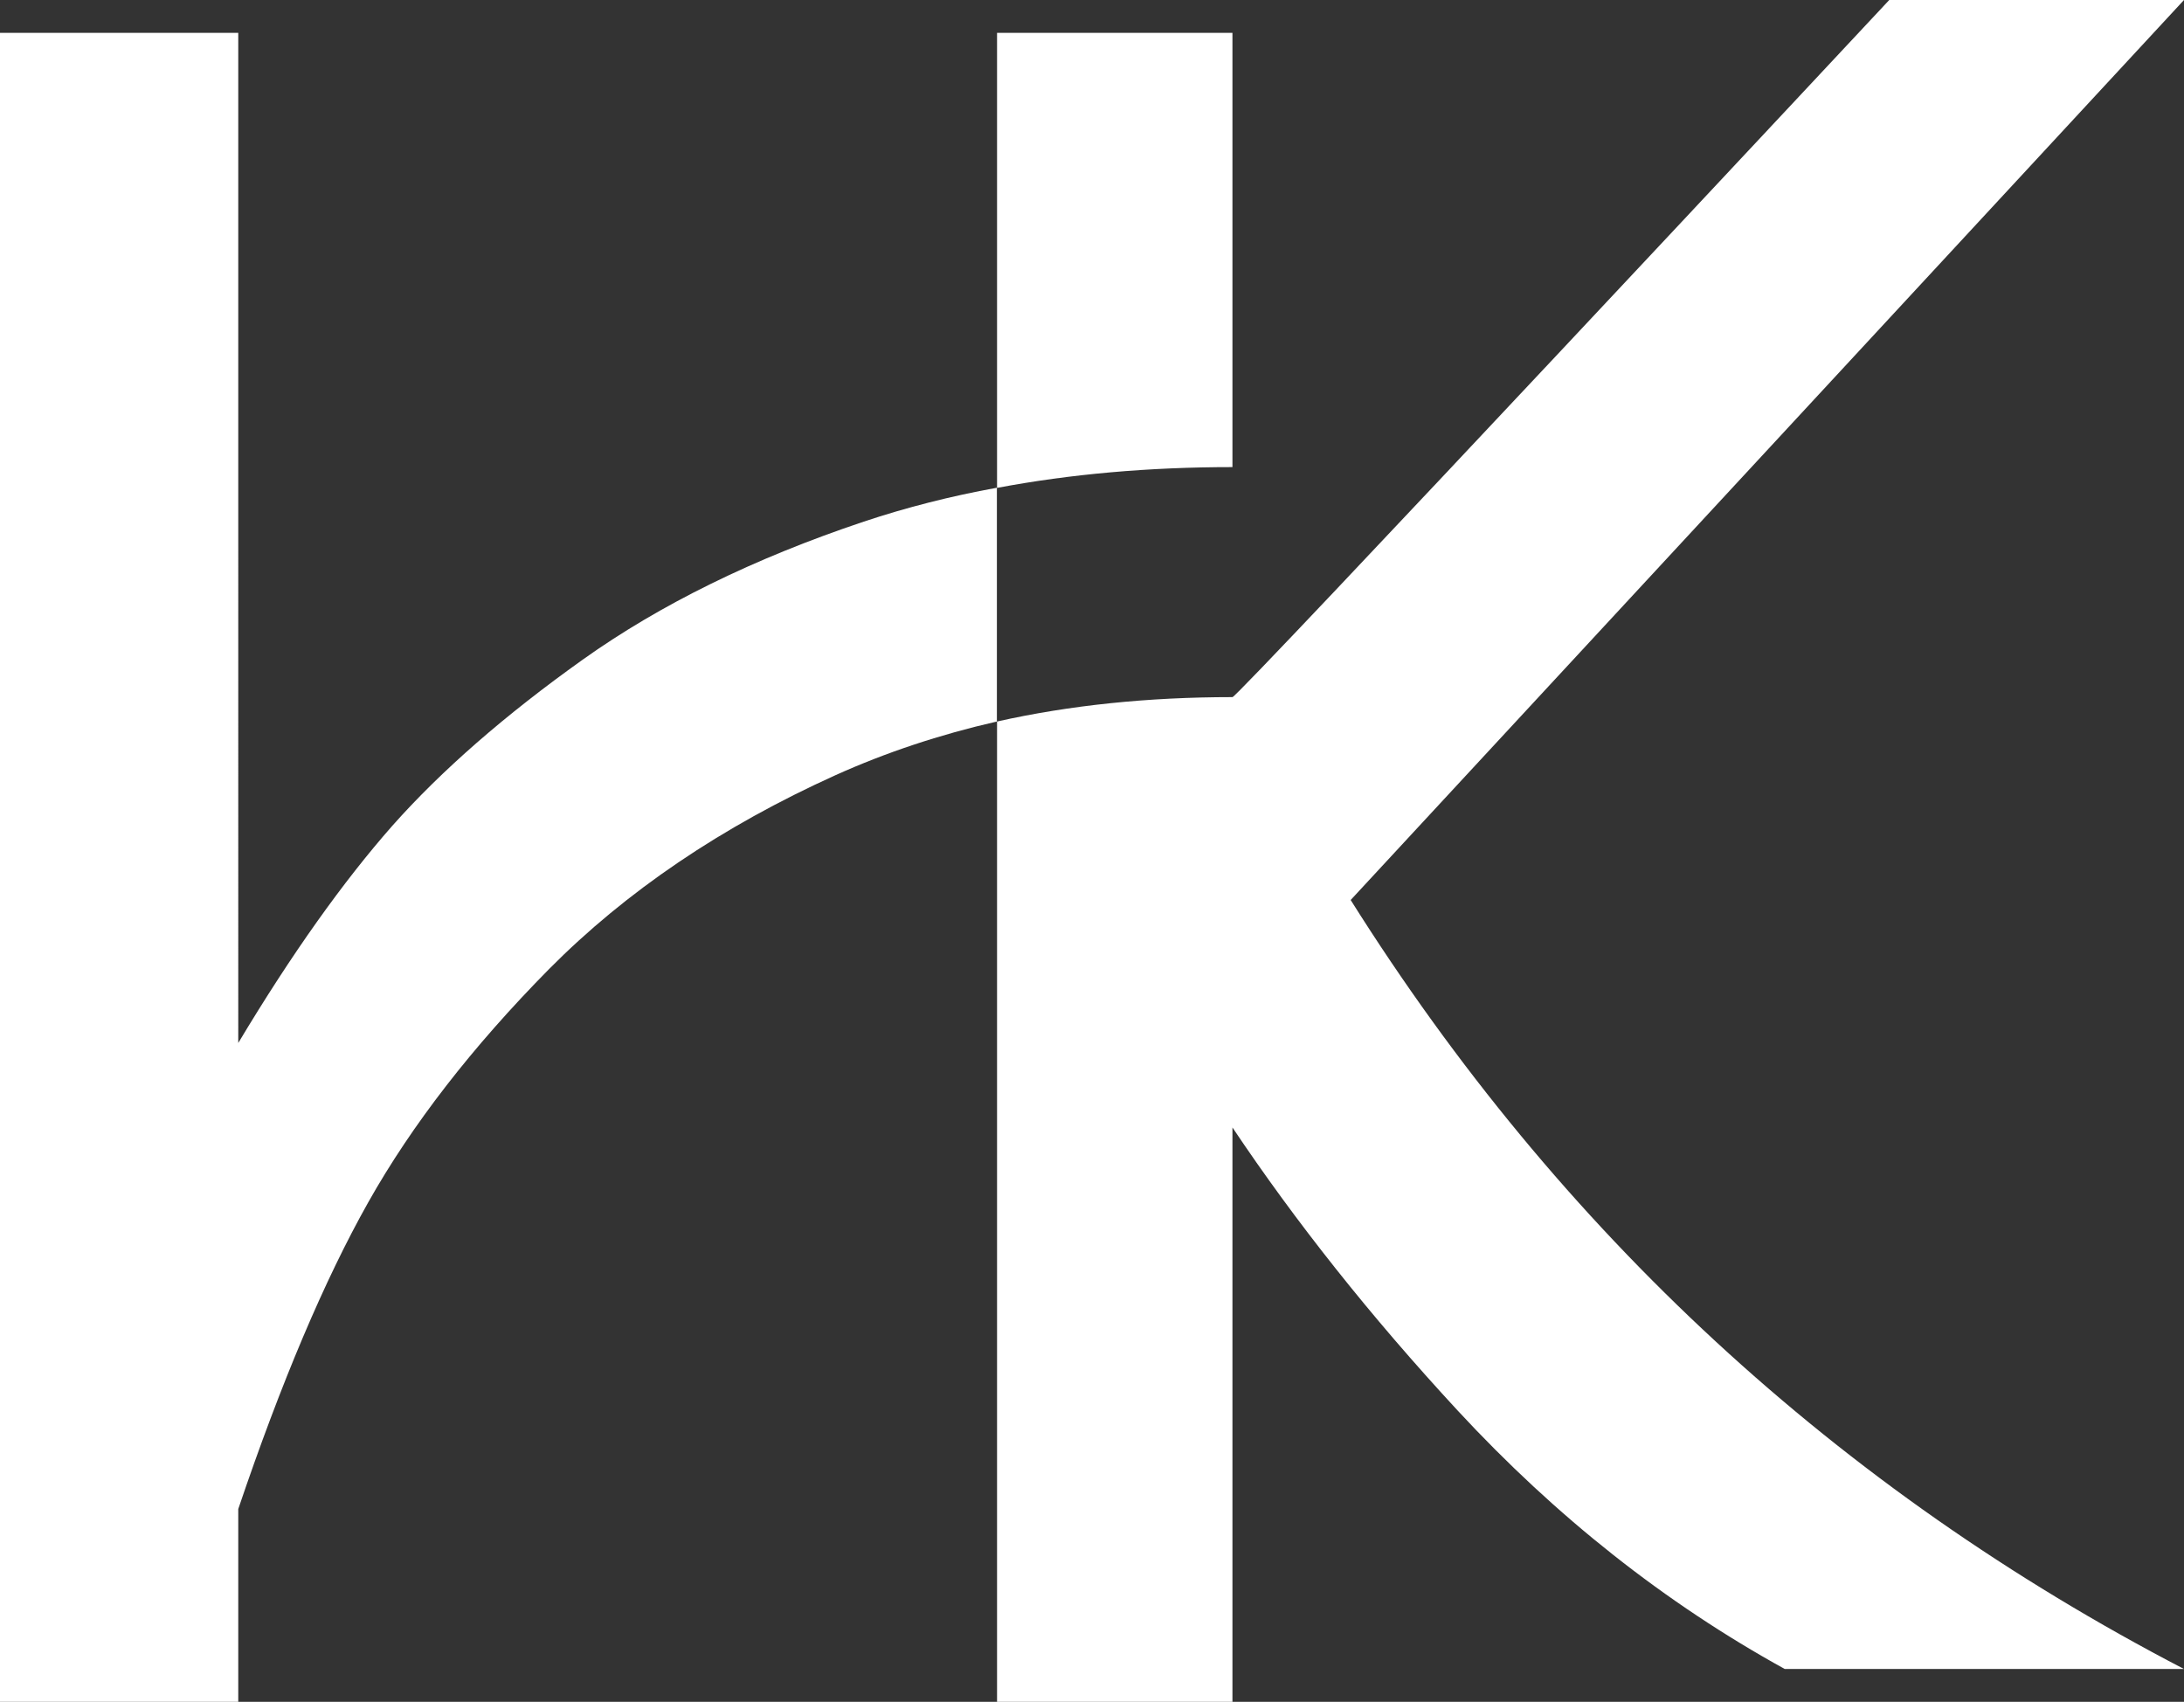
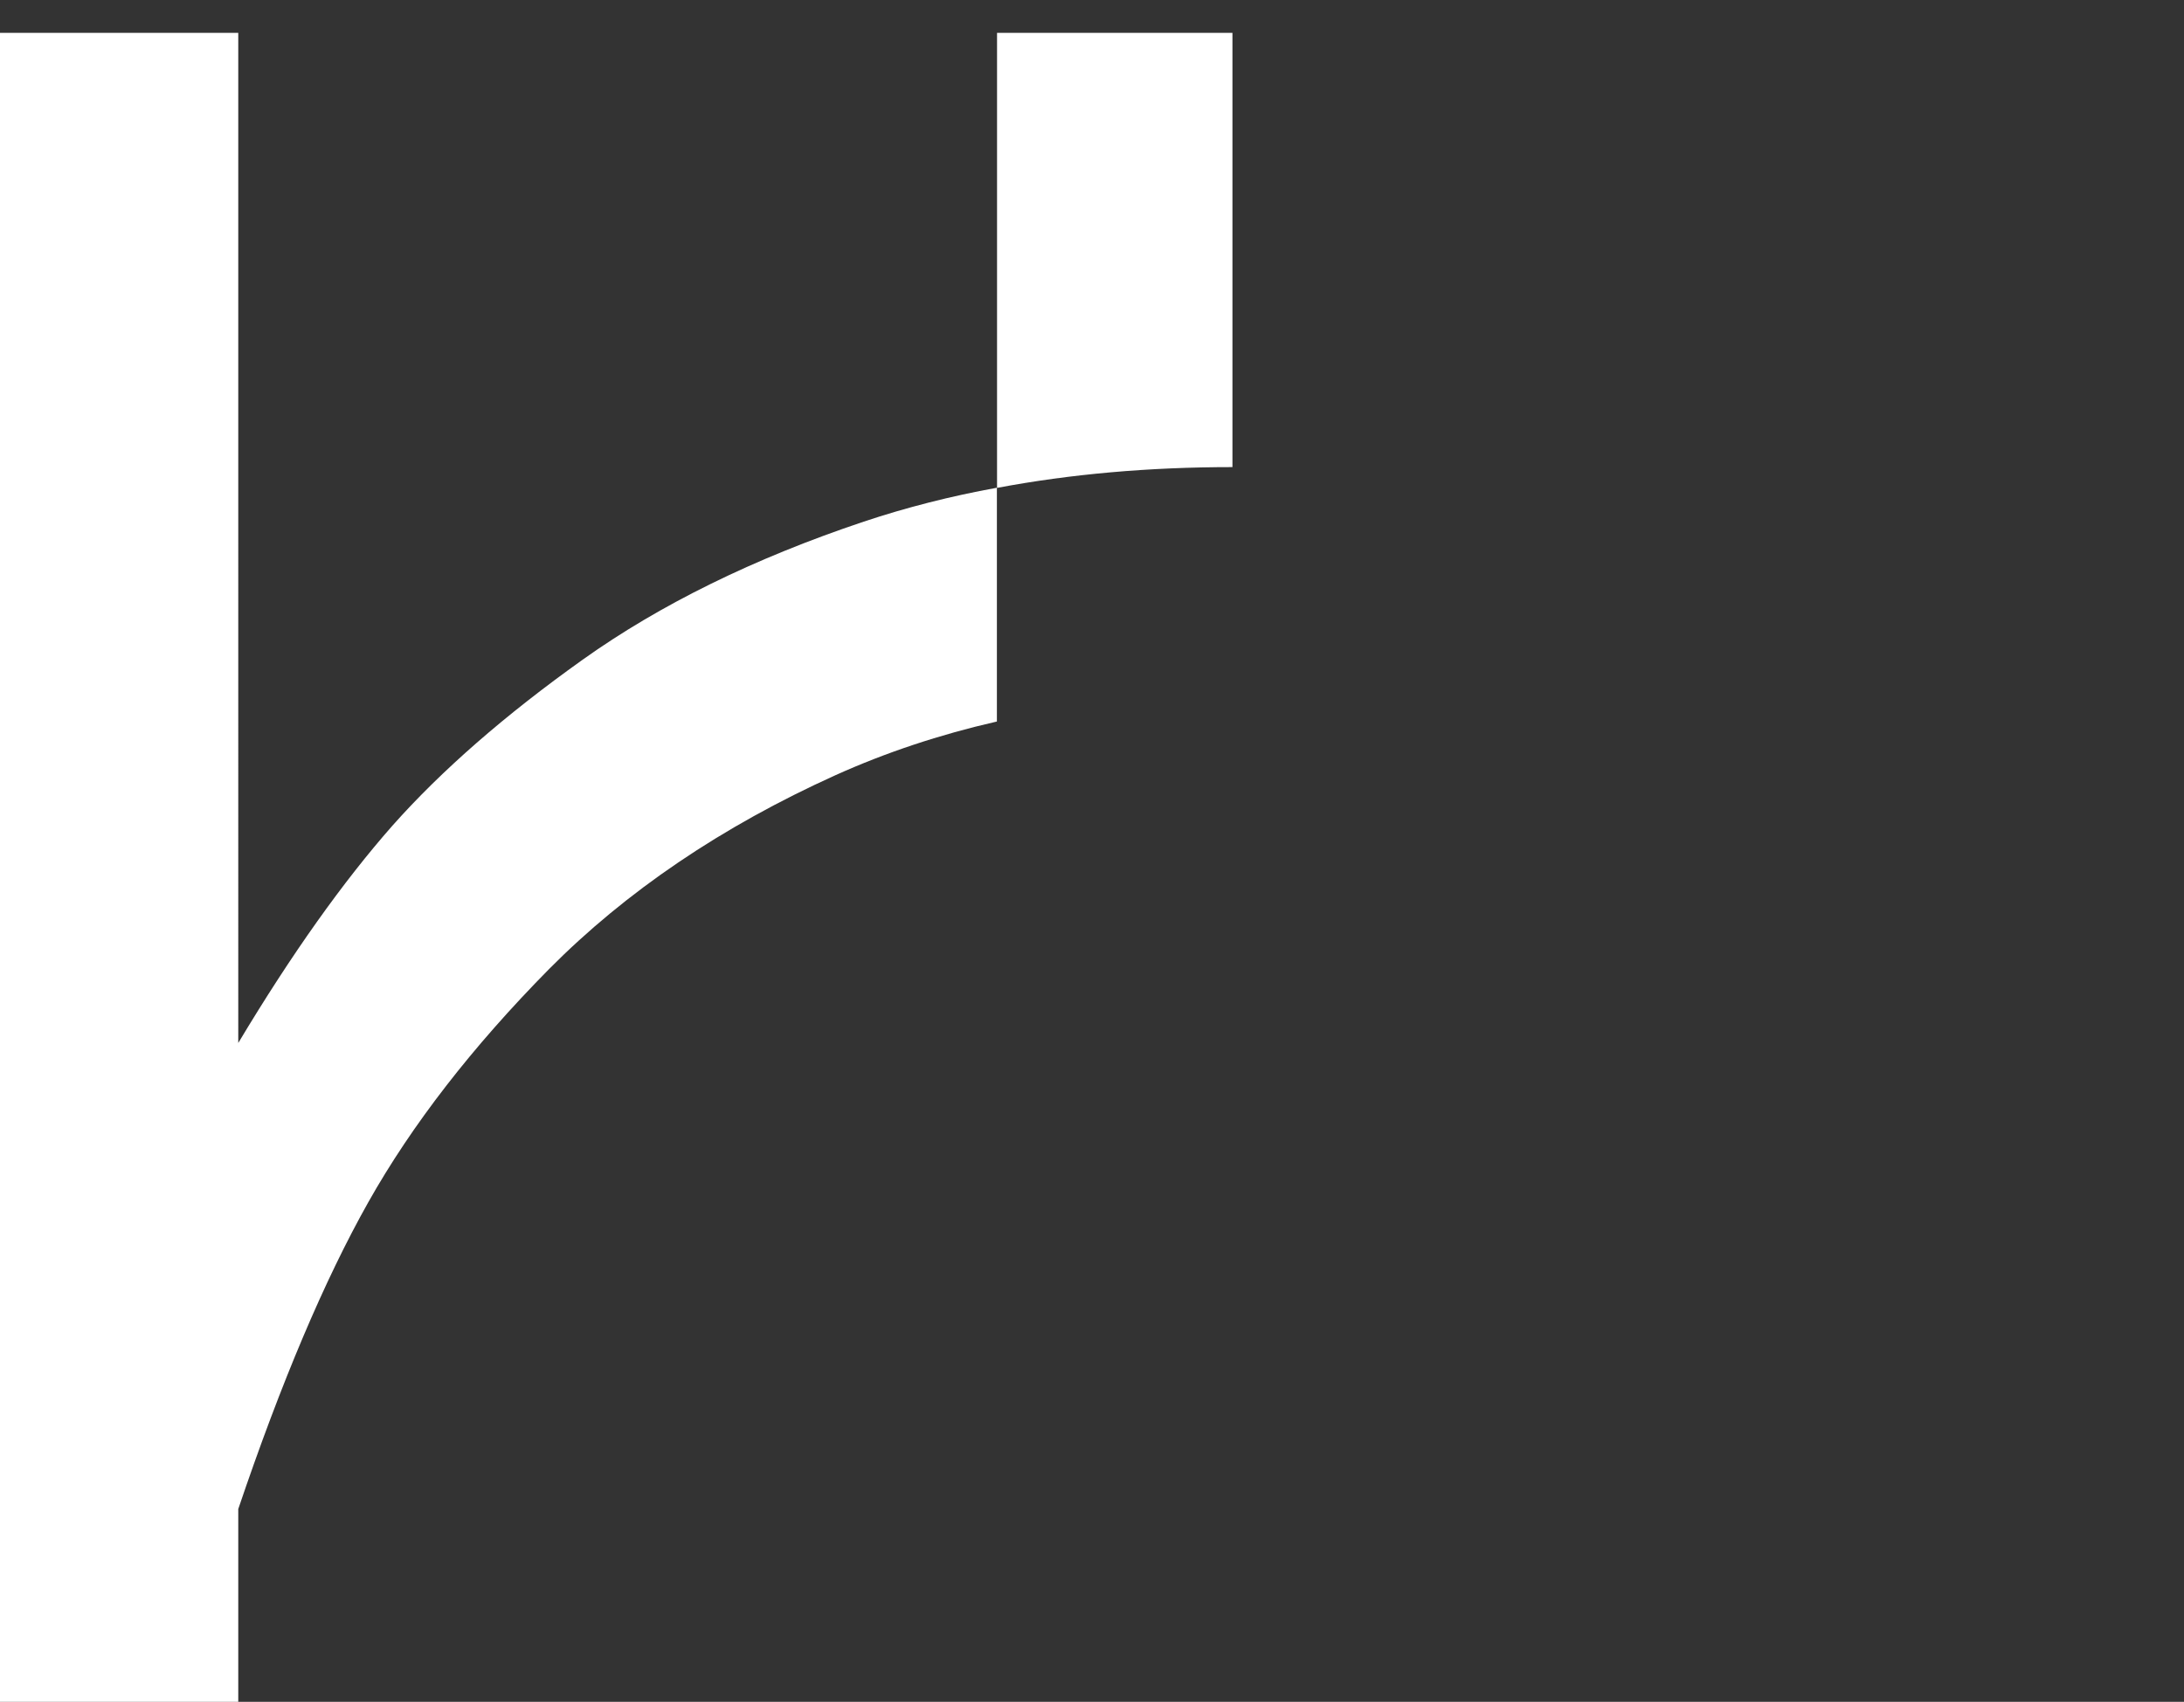
<svg xmlns="http://www.w3.org/2000/svg" viewBox="0 0 145.01 112.98" data-name="Capa 2" id="Capa_2">
  <rect x="0" y="0" width="145.01" height="112.98" fill="#333333" stroke="none" />
  <defs>
    <style>
      .cls-1 {
        fill: #fff;
      }
    </style>
  </defs>
  <g data-name="6" id="_6">
    <g data-name="3" id="_3">
      <g id="Isotipo">
        <path d="M57.35,34.63c-7.29,2.44-13.52,5.5-18.67,9.17-5.15,3.67-9.36,7.34-12.63,11.02-3.25,3.69-6.67,8.48-10.23,14.42V2.18H0v110.8h15.82v-12.8c2.85-8.42,5.73-15.21,8.63-20.36,2.9-5.15,6.9-10.31,12-15.48,5.11-5.15,11.46-9.46,19.03-12.88,3.33-1.5,6.9-2.69,10.71-3.56v-15.52c-3.08.56-6.02,1.31-8.84,2.25Z" class="cls-1" />
-         <path d="M89.67,59.76L145.01,0h-19.57s-43.49,46.55-43.61,46.28c-5.6,0-10.81.54-15.63,1.62v65.08h15.63v-38.13c4.17,6.23,9.15,12.52,14.96,18.8,6.54,7.06,13.77,12.77,21.71,17.15h26.51c-23.01-11.96-41.45-28.99-55.33-51.05Z" class="cls-1" />
        <path d="M81.83,2.18h-15.63v30.21c4.88-.92,10.09-1.38,15.63-1.38V2.18Z" class="cls-1" />
      </g>
    </g>
  </g>
</svg>